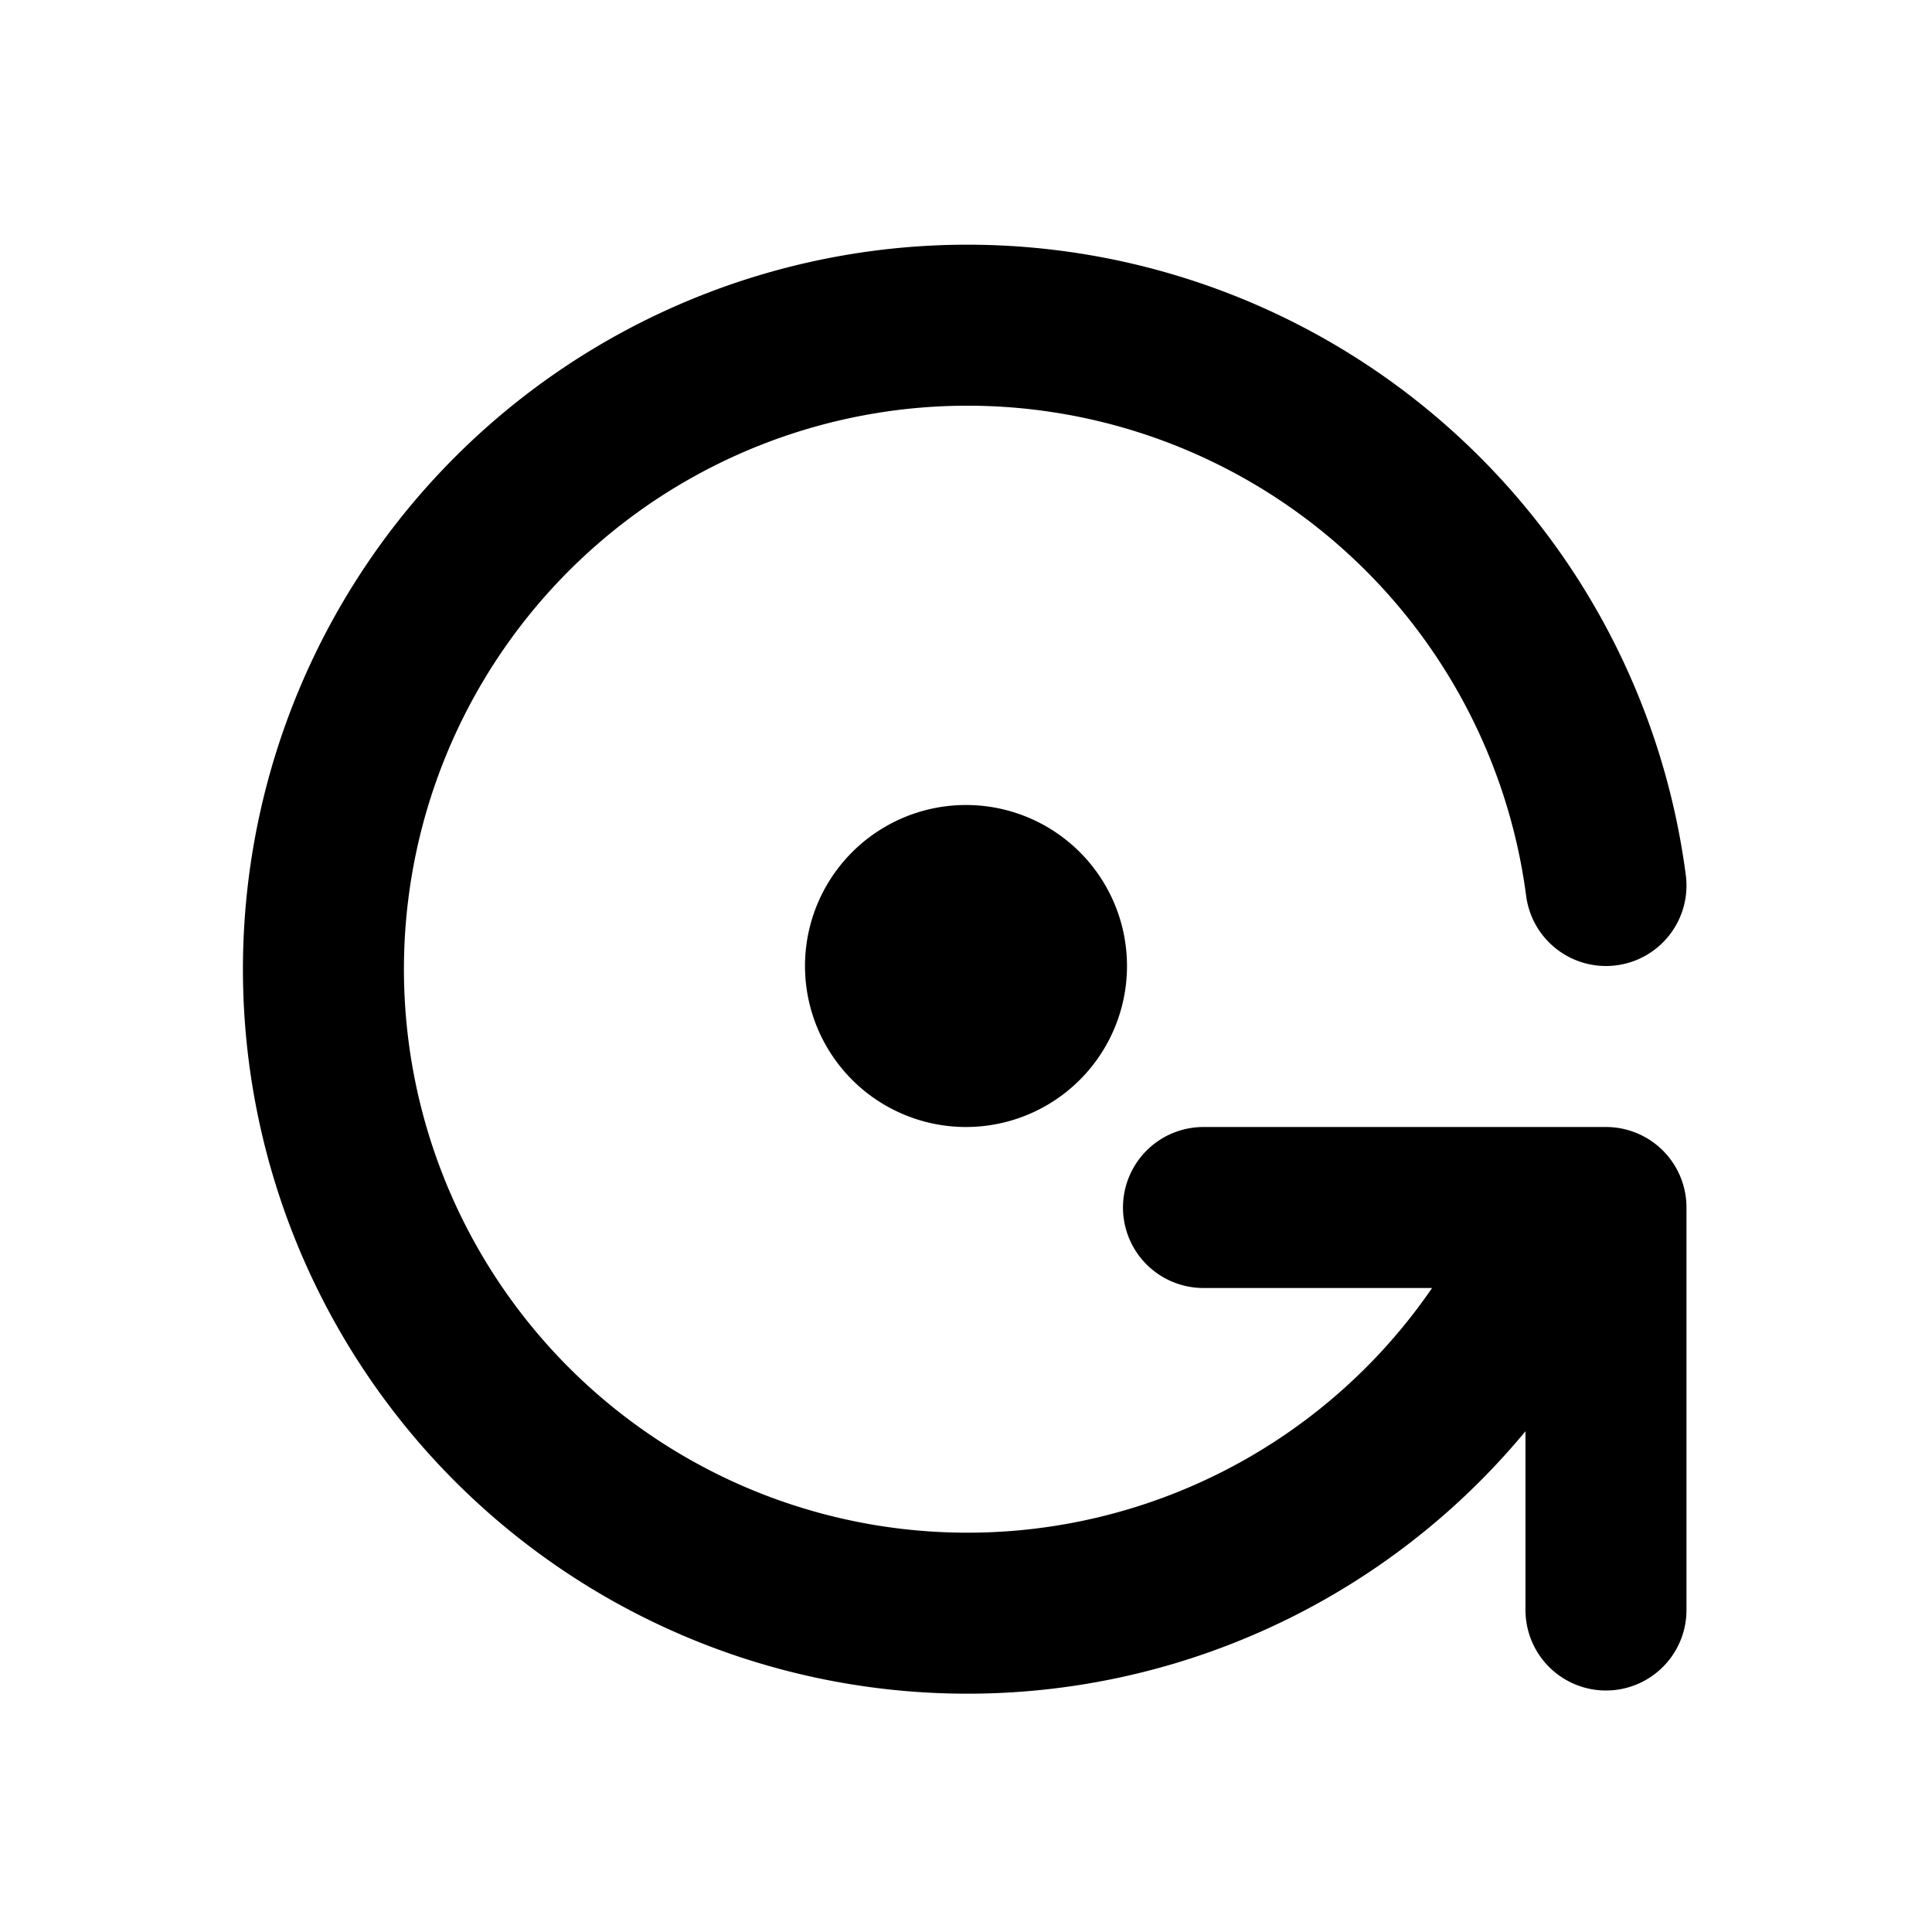
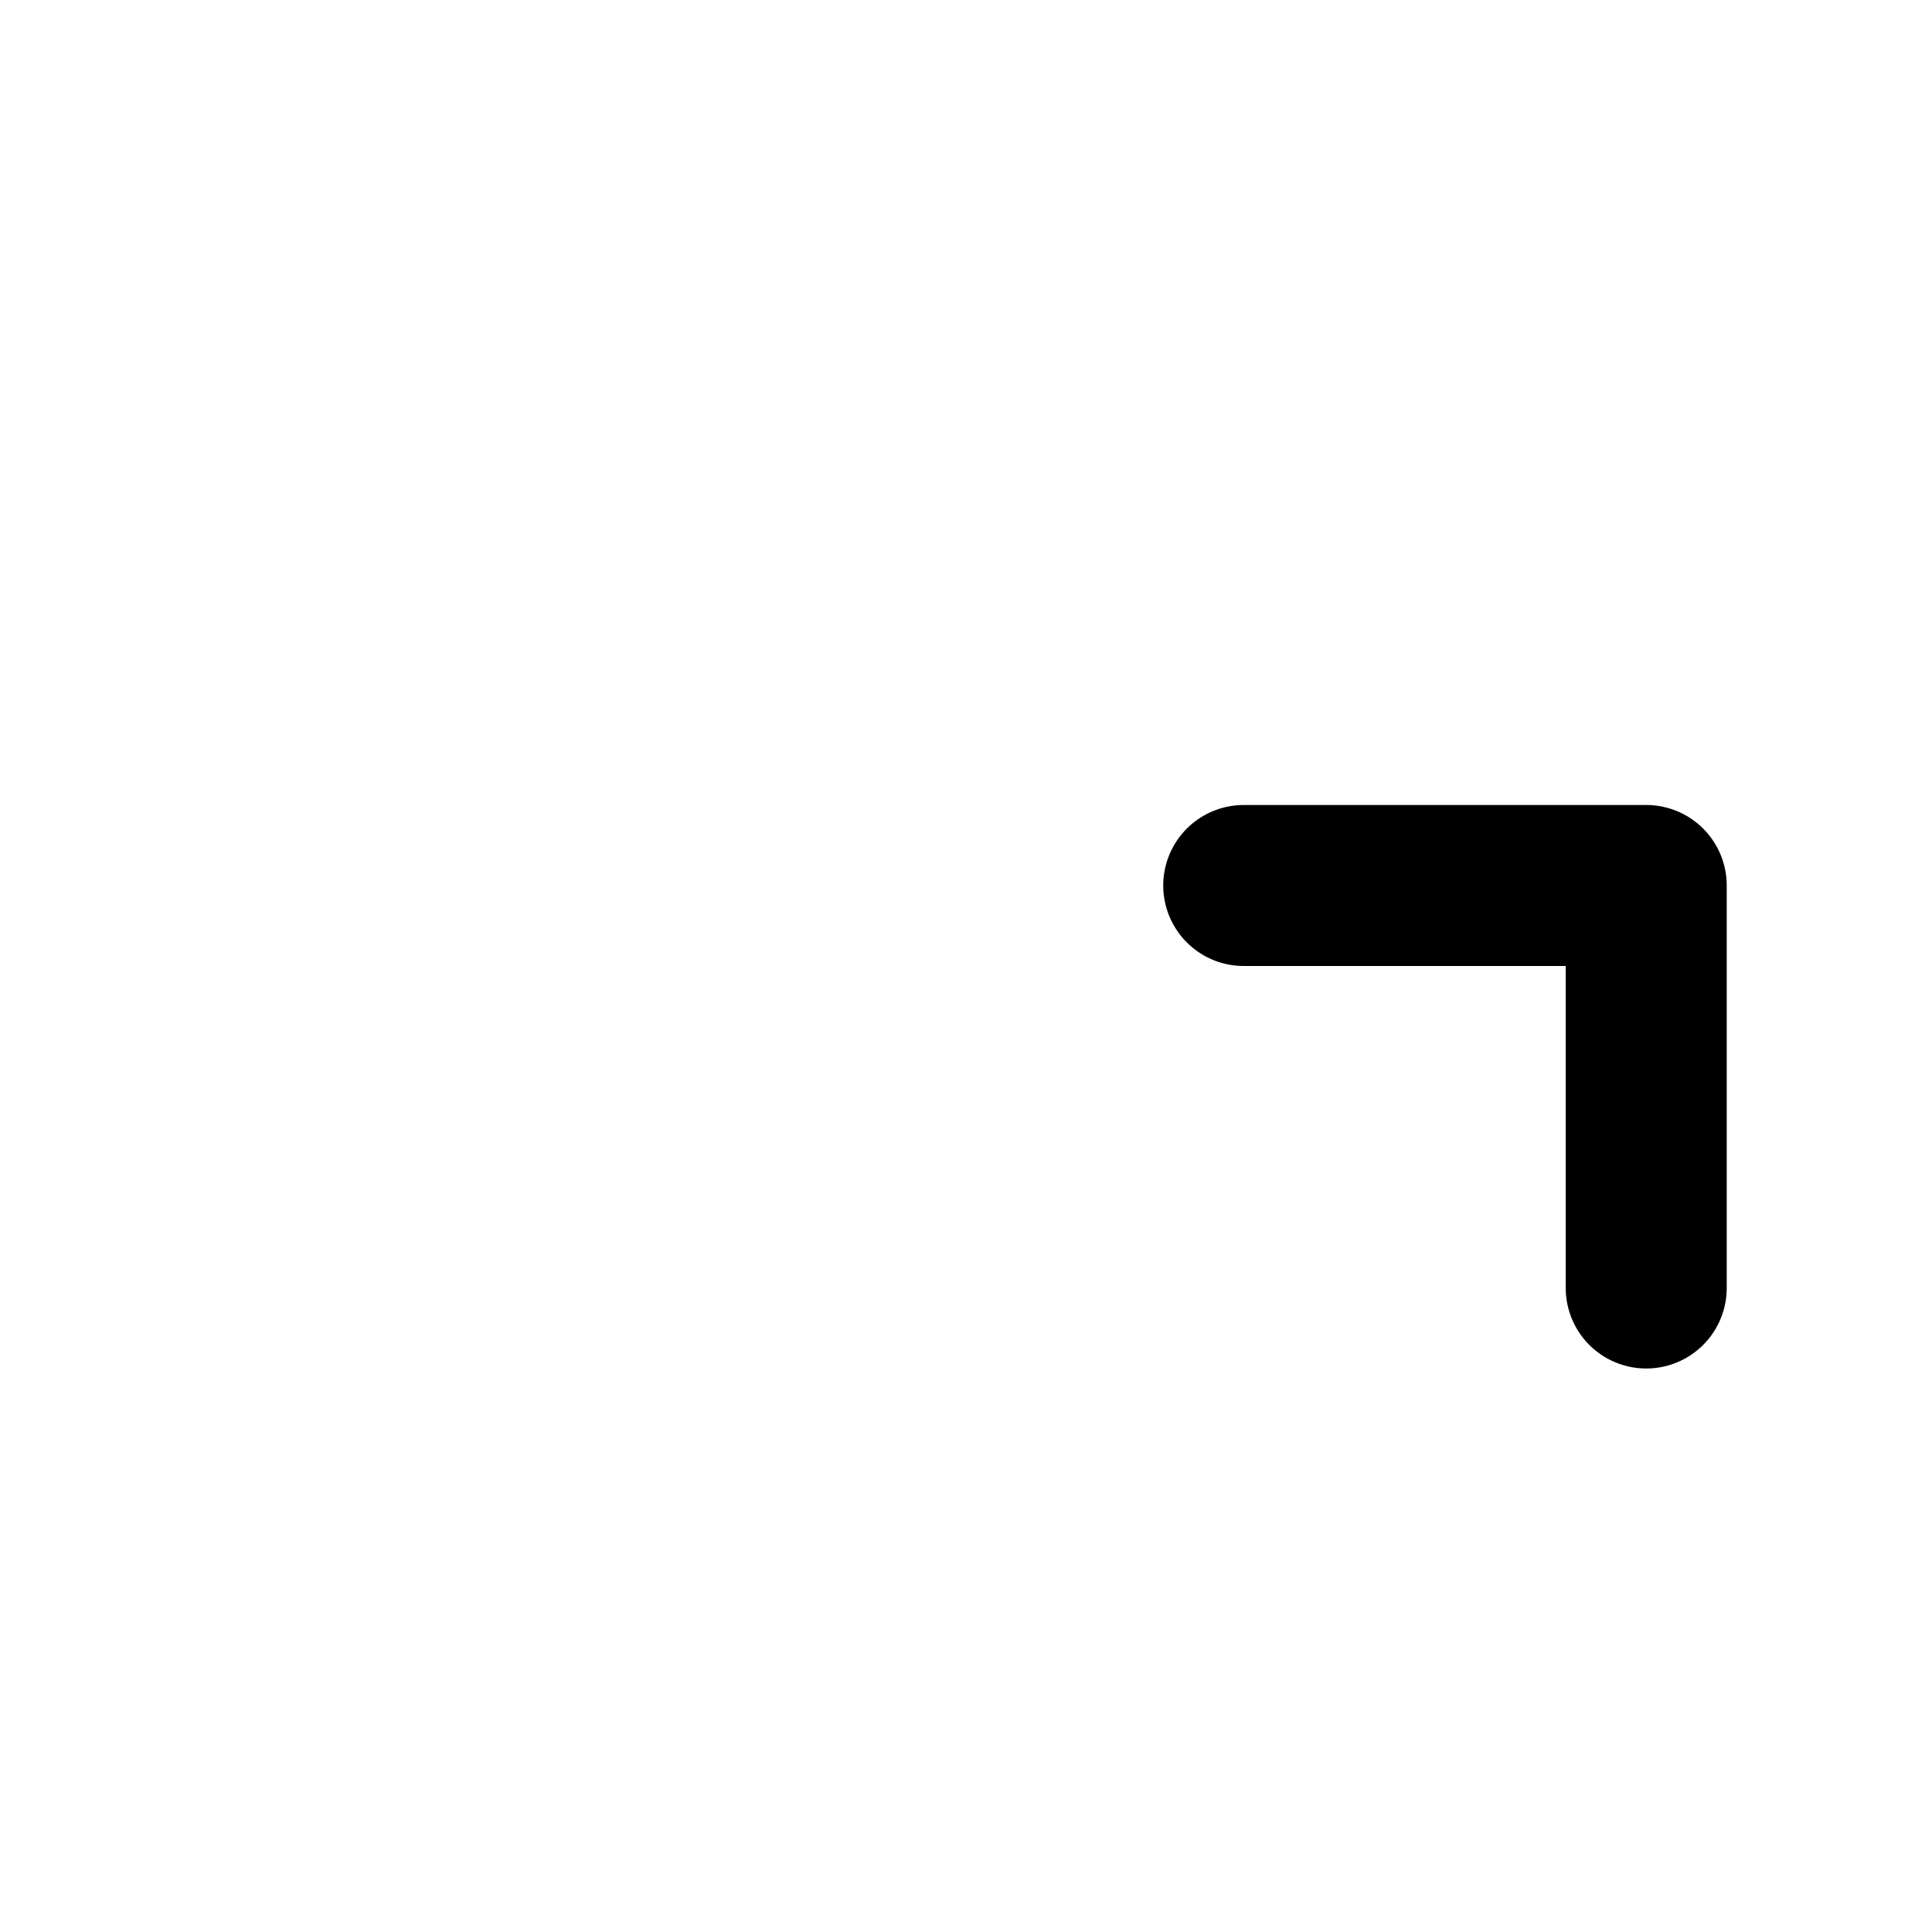
<svg xmlns="http://www.w3.org/2000/svg" width="24" height="24" viewBox="0 0 24 24" fill="none" stroke="currentColor" stroke-width="2" stroke-linecap="round" stroke-linejoin="round">
-   <path d="M19.95 11a8 8 0 1 0 -.5 4m.5 5v-5h-5" />
-   <path d="M12 12m-1 0a1 1 0 1 0 2 0a1 1 0 1 0 -2 0" />
+   <path d="M19.95 11m.5 5v-5h-5" />
</svg>